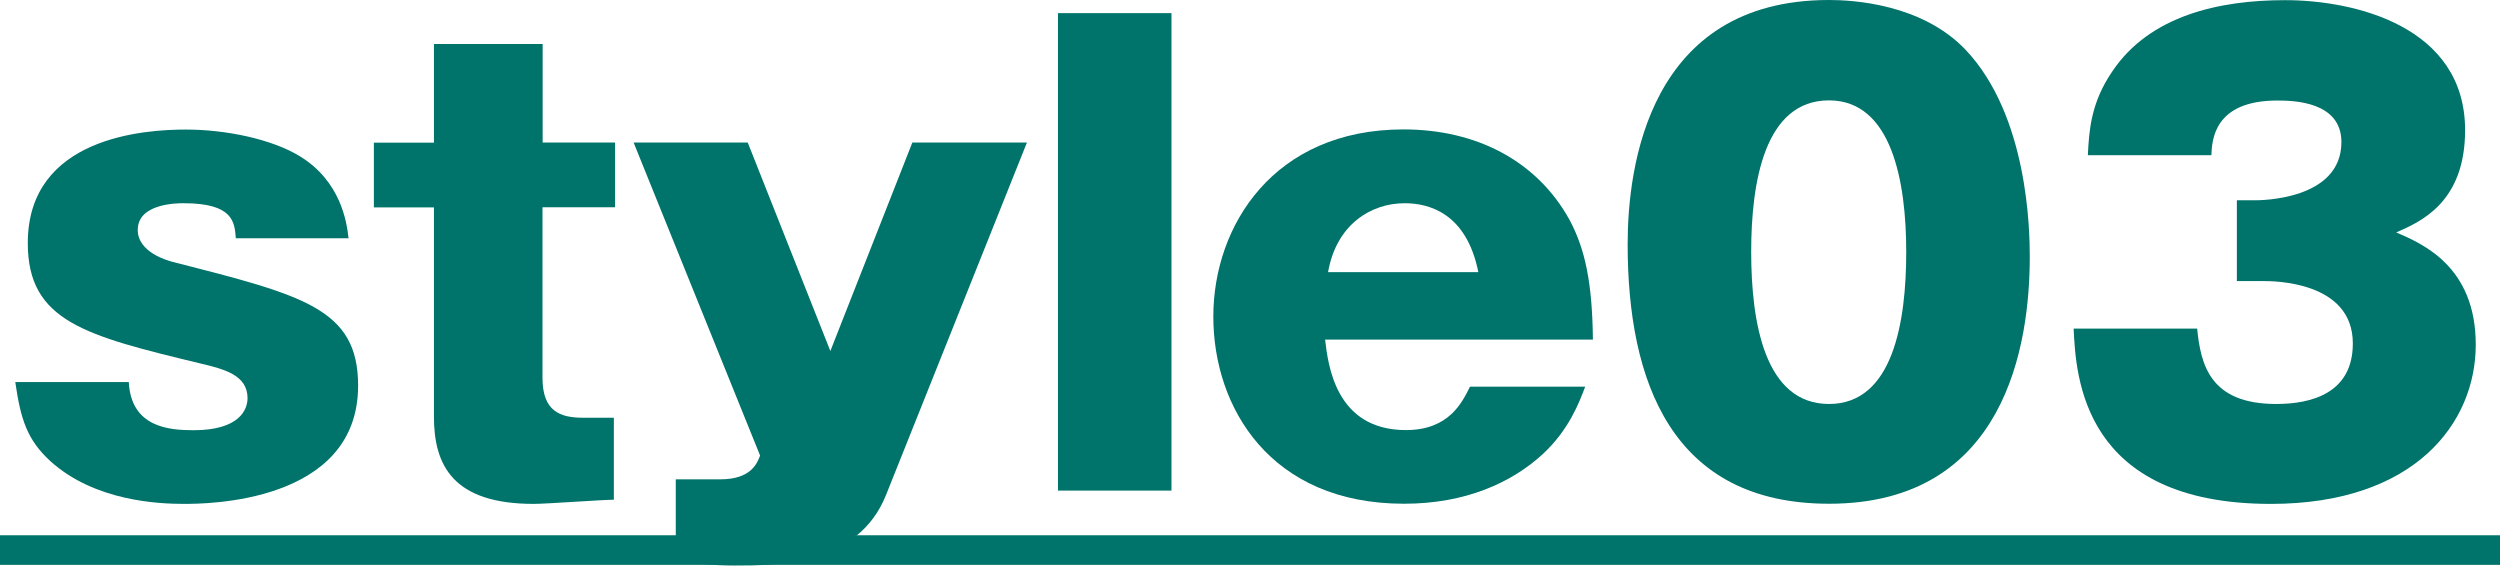
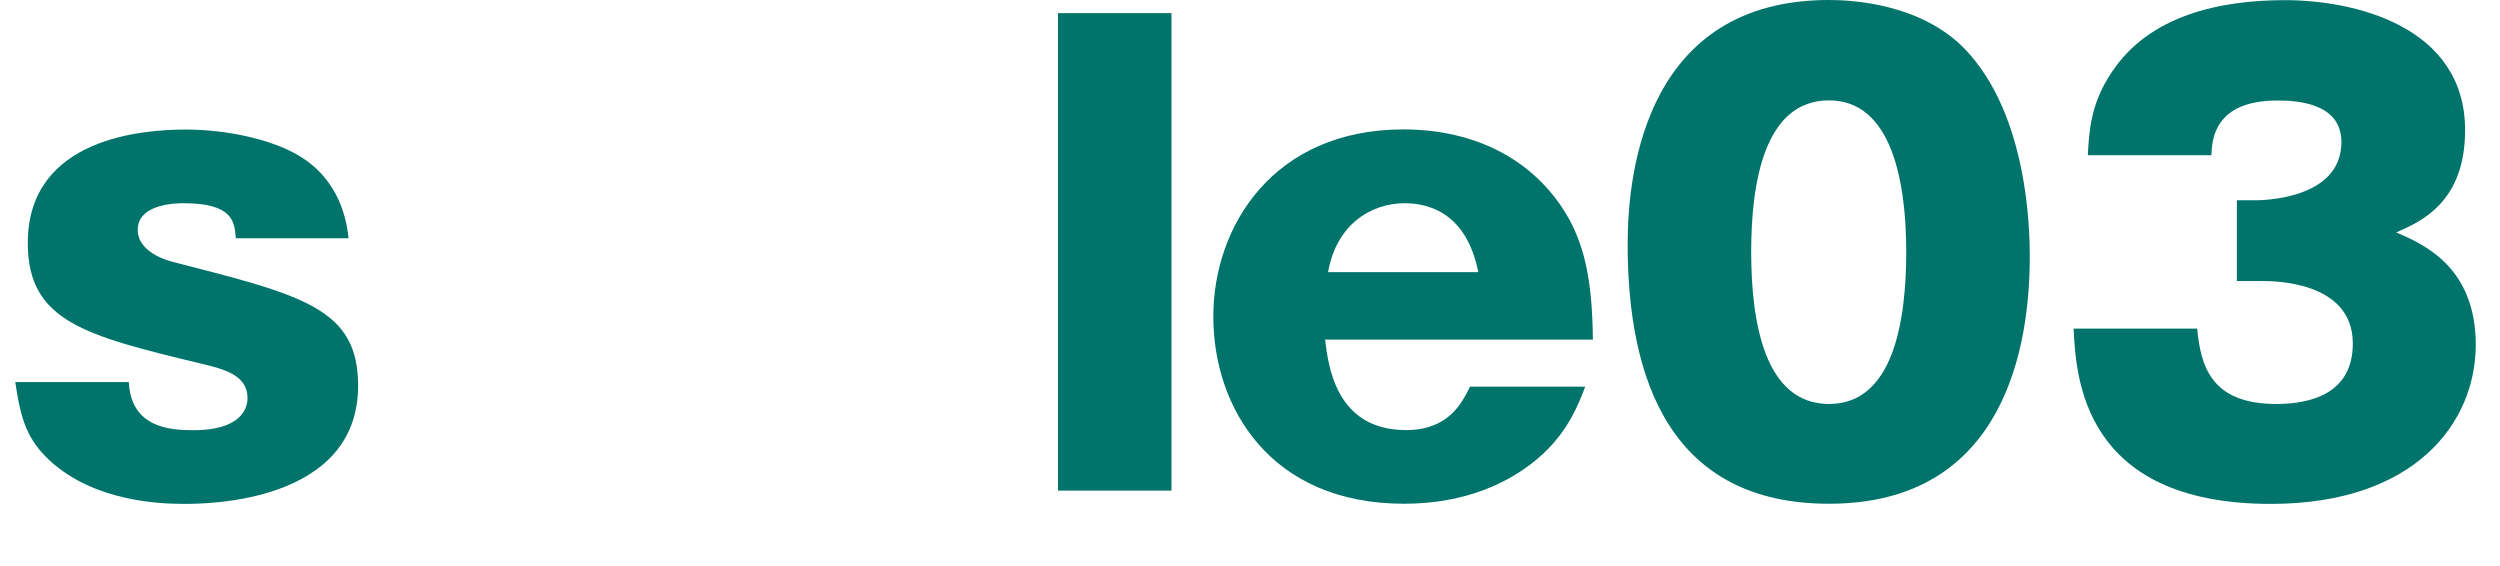
<svg xmlns="http://www.w3.org/2000/svg" viewBox="0 0 161.89 36.62">
  <defs>
    <style>.cls-1{isolation:isolate;}.cls-2{mix-blend-mode:multiply;}.cls-3{fill:#00736b;}</style>
  </defs>
  <g class="cls-1">
    <g id="_レイヤー_2">
      <g id="_レイヤー_1-2">
        <g class="cls-2">
          <path class="cls-3" d="M15.27,15.43c-.08-1.04-.15-2.27-3.39-2.27-.5,0-2.96,.04-2.96,1.73,0,1.46,1.96,2,2.31,2.08,8.39,2.15,11.96,3,11.96,8,0,7.66-9.96,7.66-11.27,7.66-1.58,0-5.77-.15-8.66-2.77-1.5-1.38-1.92-2.69-2.27-5.12h7.35c.15,2.92,2.58,3.12,4.19,3.12,3,0,3.5-1.35,3.5-2.08,0-1.5-1.54-1.88-3-2.23-7.5-1.81-11.23-2.73-11.23-7.81,0-6.89,7.62-7.35,10.23-7.35s5.58,.62,7.39,1.73c2.65,1.62,3.04,4.27,3.15,5.31h-7.31Z" />
-           <path class="cls-3" d="M35.13,13.43v11.04c0,2.15,1.12,2.58,2.62,2.58h2v5.31c-.73,0-4.35,.27-5.19,.27-5.23,0-6.46-2.5-6.46-5.65V13.43h-3.89v-4.19h3.89V2.85h7.04v6.38h4.69v4.19h-4.69Z" />
-           <path class="cls-3" d="M66.5,9.23l-9.12,22.81c-1.81,4.58-7.12,4.58-9.81,4.58-1.31,0-2.65-.12-3.81-.27v-5.31h2.88c2,0,2.39-1.04,2.58-1.54l-8.19-20.27h7.39l5.35,13.5,5.31-13.5h7.42Z" />
          <path class="cls-3" d="M75.86,.85V31.77h-7.35V.85h7.35Z" />
          <path class="cls-3" d="M85.81,22c.19,1.58,.65,5.85,5.23,5.85,2.81,0,3.65-1.81,4.15-2.81h7.46c-.42,1.12-1.08,2.81-2.73,4.35-2.04,1.88-5.04,3.23-9,3.23-8.66,0-12.35-6.23-12.35-12.12s3.92-12.12,12.31-12.12c4.73,0,8.66,2.04,10.77,5.88,1,1.89,1.46,4.04,1.5,7.73h-17.35Zm9.92-4.38c-.77-3.85-3.23-4.46-4.77-4.46-2.19,0-4.42,1.38-4.96,4.46h9.73Z" />
          <path class="cls-3" d="M127.29,3.23c4.04,4.27,4.15,11.69,4.15,13.39,0,5.66-1.54,16-13,16-10.19,0-13.04-7.92-13.04-16.81,0-5,1.35-15.81,13.04-15.81,1.5,0,6,.23,8.85,3.23Zm-8.85,3.27c-4.15,0-5.04,5.23-5.04,9.81s.88,9.85,5.04,9.85,5-5.35,5-9.85-.92-9.81-5-9.81Z" />
          <path class="cls-3" d="M144.85,18.2v-5.23h1.15c.35,0,5.62,0,5.62-3.77,0-2.62-3.08-2.69-4.15-2.69-4.12,0-4.23,2.58-4.27,3.54h-8c.08-1.58,.19-3.39,1.58-5.42,2.42-3.62,6.92-4.62,11.19-4.62,4.5,0,11.66,1.69,11.66,8.42,0,4.66-2.85,5.92-4.46,6.62,1.69,.73,5.15,2.19,5.15,7.27s-3.96,10.31-13.27,10.31c-12.23,0-12.62-8.27-12.77-11.35h8c.23,2.31,.81,4.88,5.12,4.88,2.27,0,4.96-.69,4.96-3.92,0-4.04-5.15-4.04-5.81-4.04h-1.69Z" />
-           <path class="cls-3" d="M0,36.58v-1.92H161.89v1.92H0Z" />
        </g>
      </g>
    </g>
  </g>
</svg>